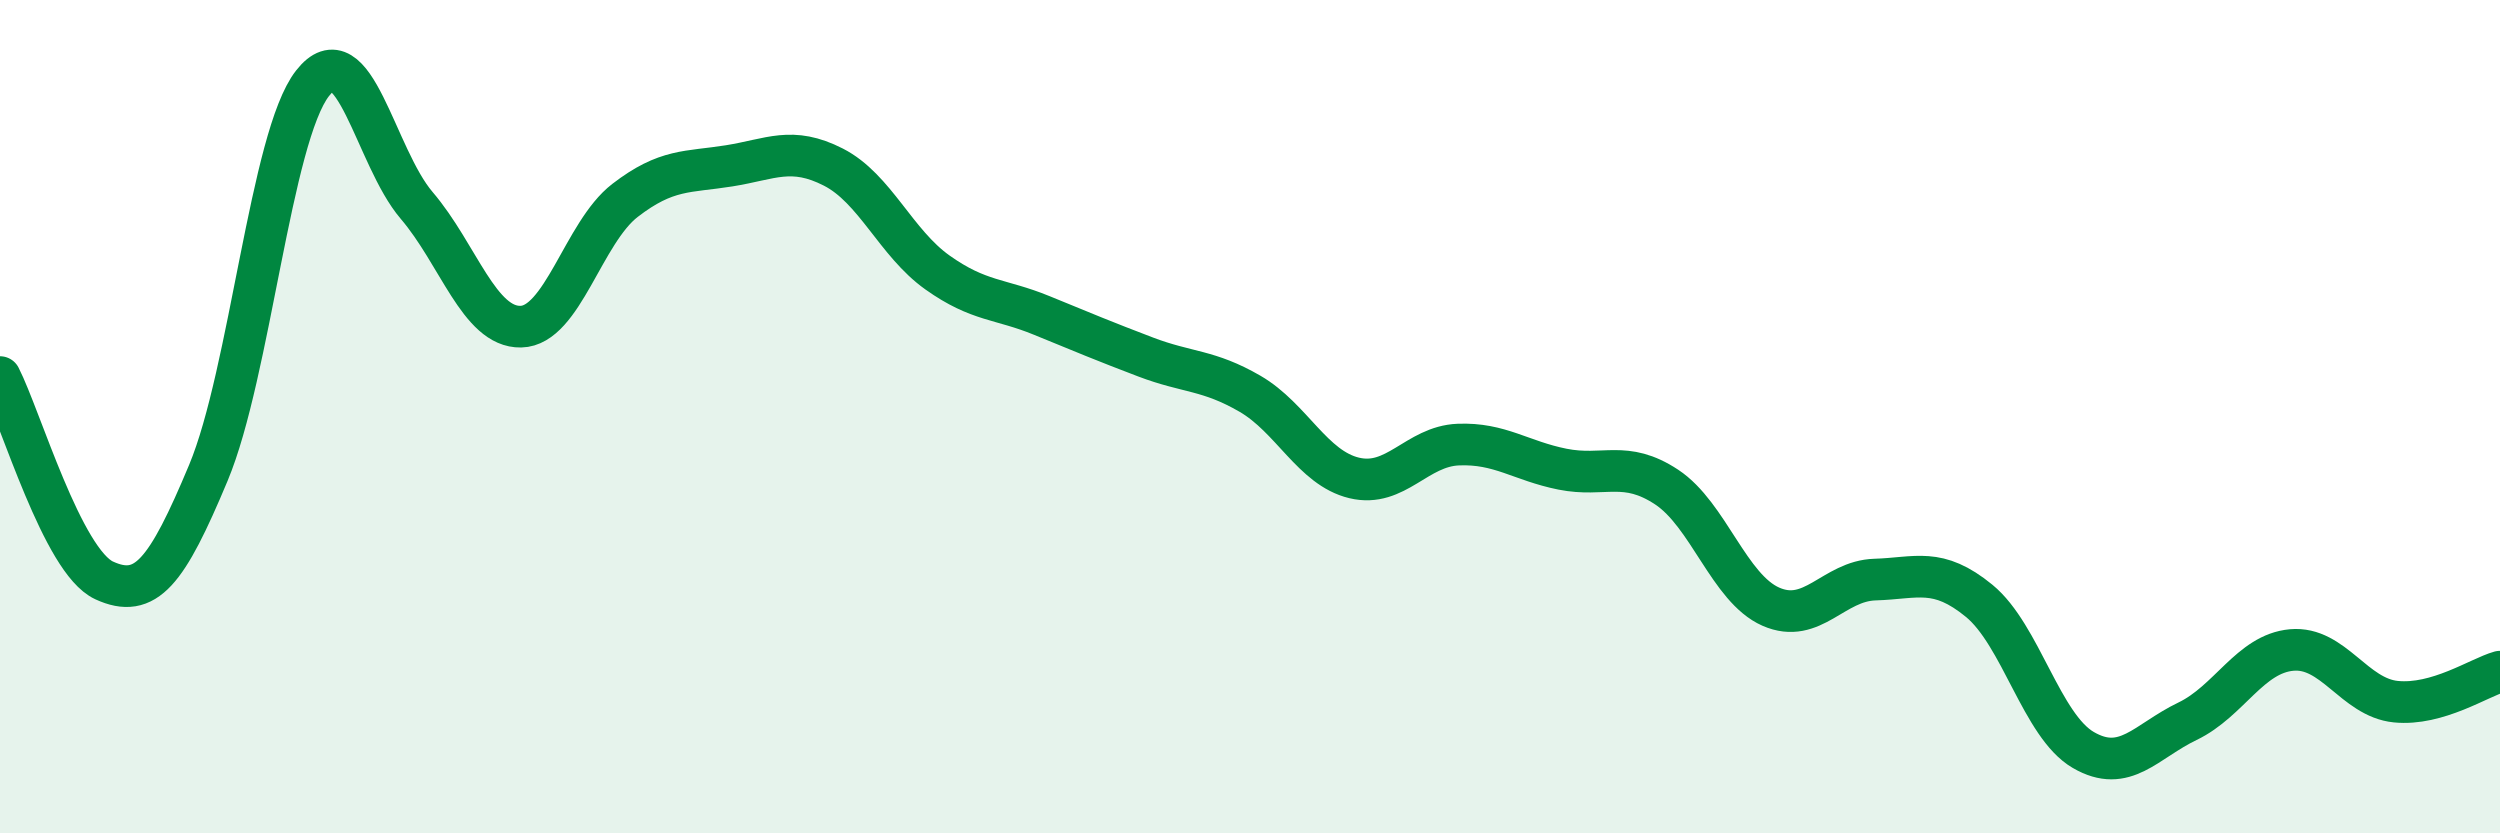
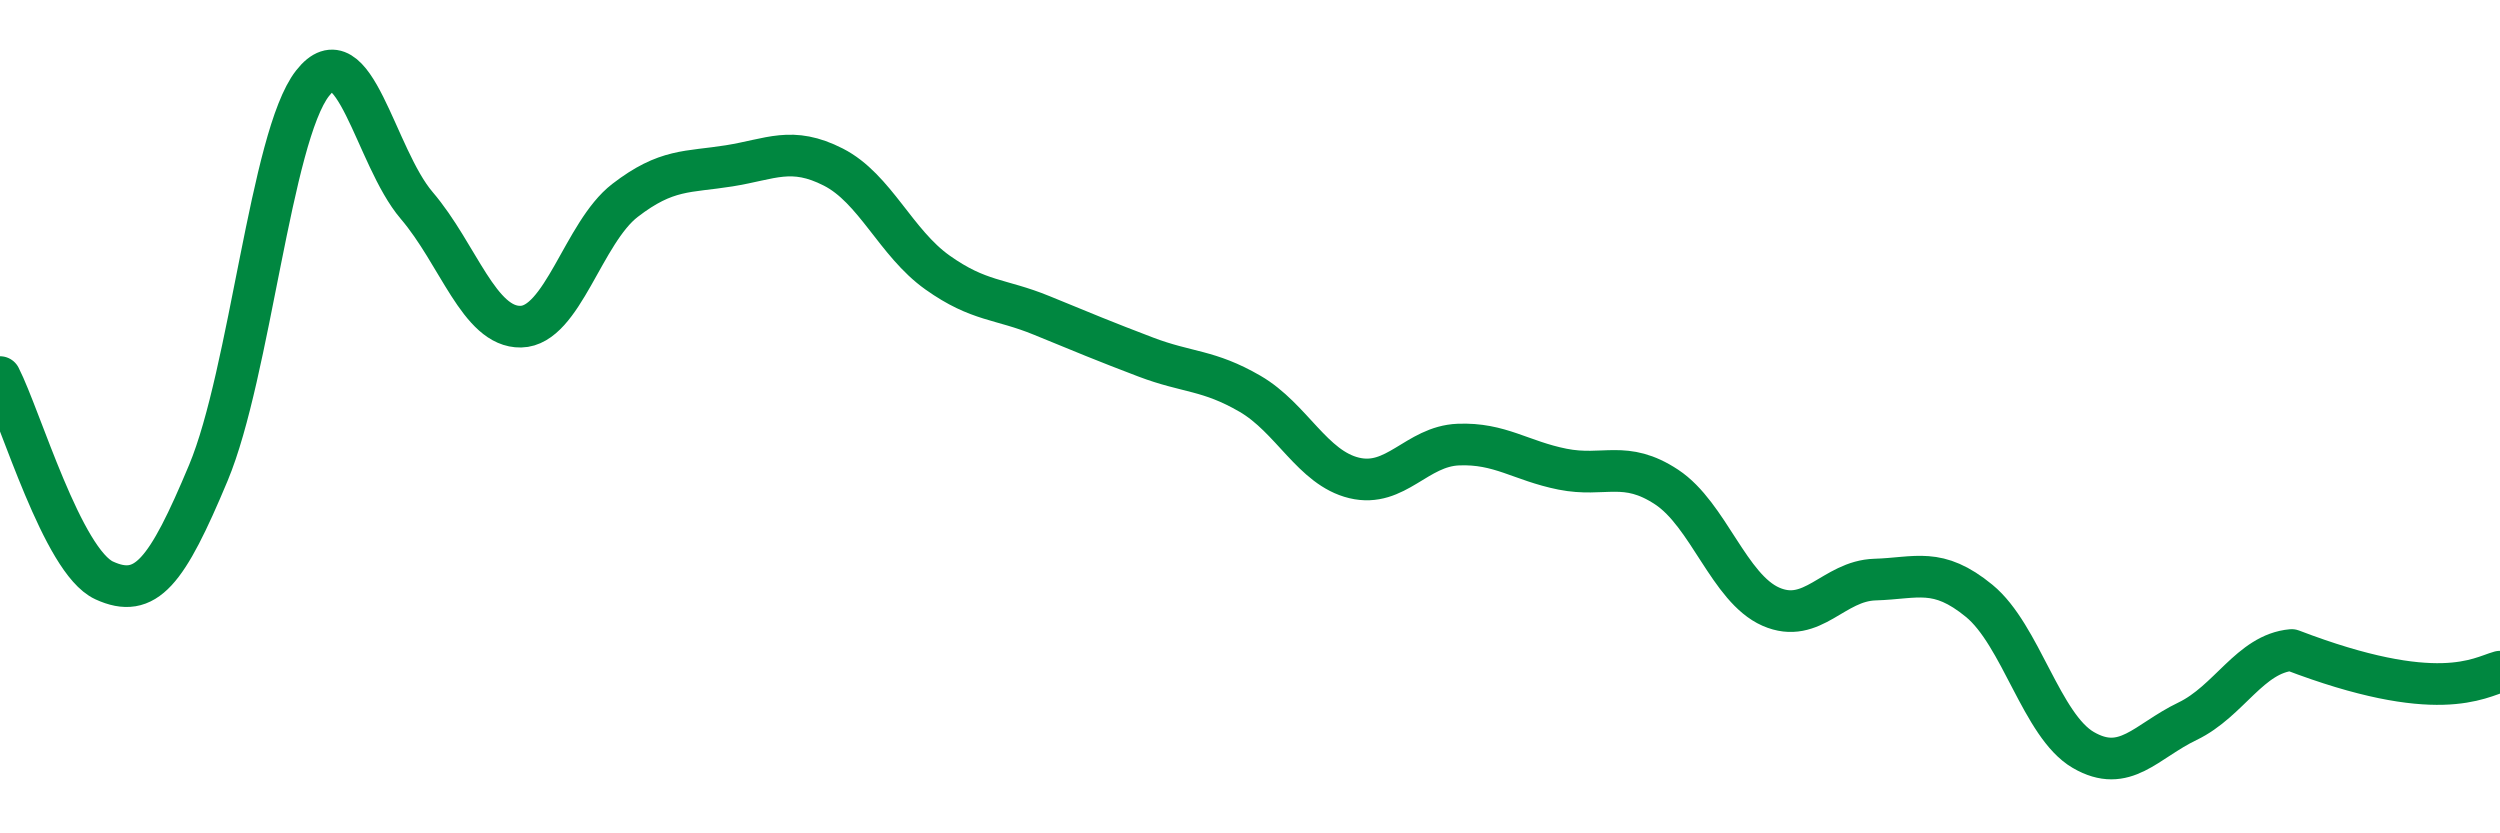
<svg xmlns="http://www.w3.org/2000/svg" width="60" height="20" viewBox="0 0 60 20">
-   <path d="M 0,9.05 C 0.5,10.03 1.5,13.47 2.5,13.93 C 3.5,14.39 4,13.74 5,11.35 C 6,8.96 6.5,3.28 7.5,2 C 8.5,0.72 9,3.76 10,4.93 C 11,6.1 11.5,7.86 12.5,7.84 C 13.5,7.82 14,5.58 15,4.81 C 16,4.04 16.5,4.14 17.5,3.98 C 18.5,3.82 19,3.5 20,4.01 C 21,4.52 21.5,5.83 22.5,6.54 C 23.5,7.25 24,7.16 25,7.57 C 26,7.98 26.5,8.19 27.5,8.57 C 28.5,8.95 29,8.87 30,9.45 C 31,10.03 31.5,11.23 32.5,11.47 C 33.5,11.71 34,10.71 35,10.67 C 36,10.63 36.5,11.06 37.5,11.26 C 38.5,11.46 39,11.03 40,11.69 C 41,12.35 41.5,14.12 42.5,14.56 C 43.5,15 44,13.94 45,13.91 C 46,13.88 46.5,13.6 47.5,14.42 C 48.5,15.24 49,17.42 50,18 C 51,18.58 51.5,17.79 52.5,17.31 C 53.5,16.83 54,15.69 55,15.6 C 56,15.51 56.5,16.74 57.5,16.84 C 58.5,16.94 59.5,16.26 60,16.12L60 20L0 20Z" fill="#008740" opacity="0.1" stroke-linecap="round" stroke-linejoin="round" />
-   <path d="M 0,9.05 C 0.5,10.03 1.5,13.47 2.5,13.93 C 3.5,14.39 4,13.74 5,11.35 C 6,8.96 6.5,3.28 7.5,2 C 8.5,0.72 9,3.76 10,4.93 C 11,6.1 11.5,7.86 12.5,7.84 C 13.5,7.82 14,5.58 15,4.81 C 16,4.04 16.5,4.14 17.5,3.98 C 18.5,3.82 19,3.5 20,4.01 C 21,4.52 21.5,5.83 22.5,6.54 C 23.5,7.25 24,7.16 25,7.57 C 26,7.98 26.5,8.19 27.5,8.57 C 28.5,8.95 29,8.87 30,9.45 C 31,10.03 31.5,11.23 32.5,11.47 C 33.5,11.71 34,10.71 35,10.67 C 36,10.63 36.5,11.06 37.5,11.26 C 38.5,11.46 39,11.03 40,11.69 C 41,12.35 41.5,14.12 42.5,14.56 C 43.5,15 44,13.94 45,13.91 C 46,13.88 46.5,13.6 47.5,14.42 C 48.5,15.24 49,17.42 50,18 C 51,18.58 51.5,17.79 52.5,17.31 C 53.5,16.83 54,15.69 55,15.6 C 56,15.51 56.5,16.74 57.5,16.84 C 58.5,16.94 59.5,16.26 60,16.12" stroke="#008740" stroke-width="1" fill="none" stroke-linecap="round" stroke-linejoin="round" />
+   <path d="M 0,9.05 C 0.5,10.03 1.5,13.47 2.5,13.93 C 3.5,14.39 4,13.74 5,11.35 C 6,8.96 6.5,3.28 7.5,2 C 8.5,0.72 9,3.76 10,4.93 C 11,6.1 11.5,7.86 12.5,7.84 C 13.5,7.82 14,5.58 15,4.81 C 16,4.04 16.5,4.14 17.5,3.98 C 18.5,3.82 19,3.5 20,4.01 C 21,4.52 21.5,5.83 22.5,6.54 C 23.5,7.25 24,7.16 25,7.57 C 26,7.98 26.5,8.19 27.5,8.57 C 28.5,8.95 29,8.87 30,9.45 C 31,10.03 31.5,11.23 32.5,11.47 C 33.5,11.71 34,10.71 35,10.67 C 36,10.63 36.5,11.06 37.5,11.26 C 38.5,11.46 39,11.03 40,11.69 C 41,12.35 41.5,14.12 42.5,14.56 C 43.5,15 44,13.94 45,13.91 C 46,13.88 46.5,13.6 47.5,14.42 C 48.5,15.24 49,17.42 50,18 C 51,18.58 51.5,17.79 52.5,17.31 C 53.5,16.83 54,15.69 55,15.6 C 58.5,16.94 59.5,16.26 60,16.12" stroke="#008740" stroke-width="1" fill="none" stroke-linecap="round" stroke-linejoin="round" />
</svg>